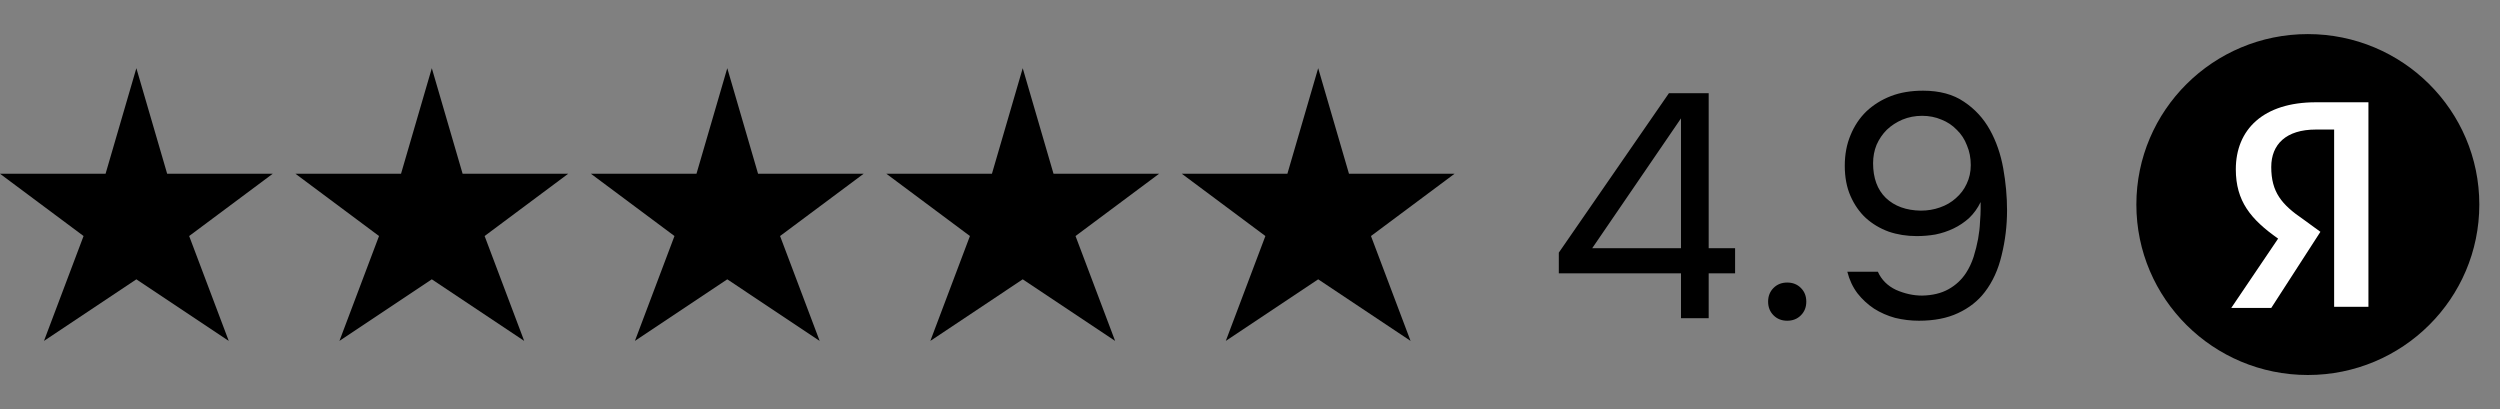
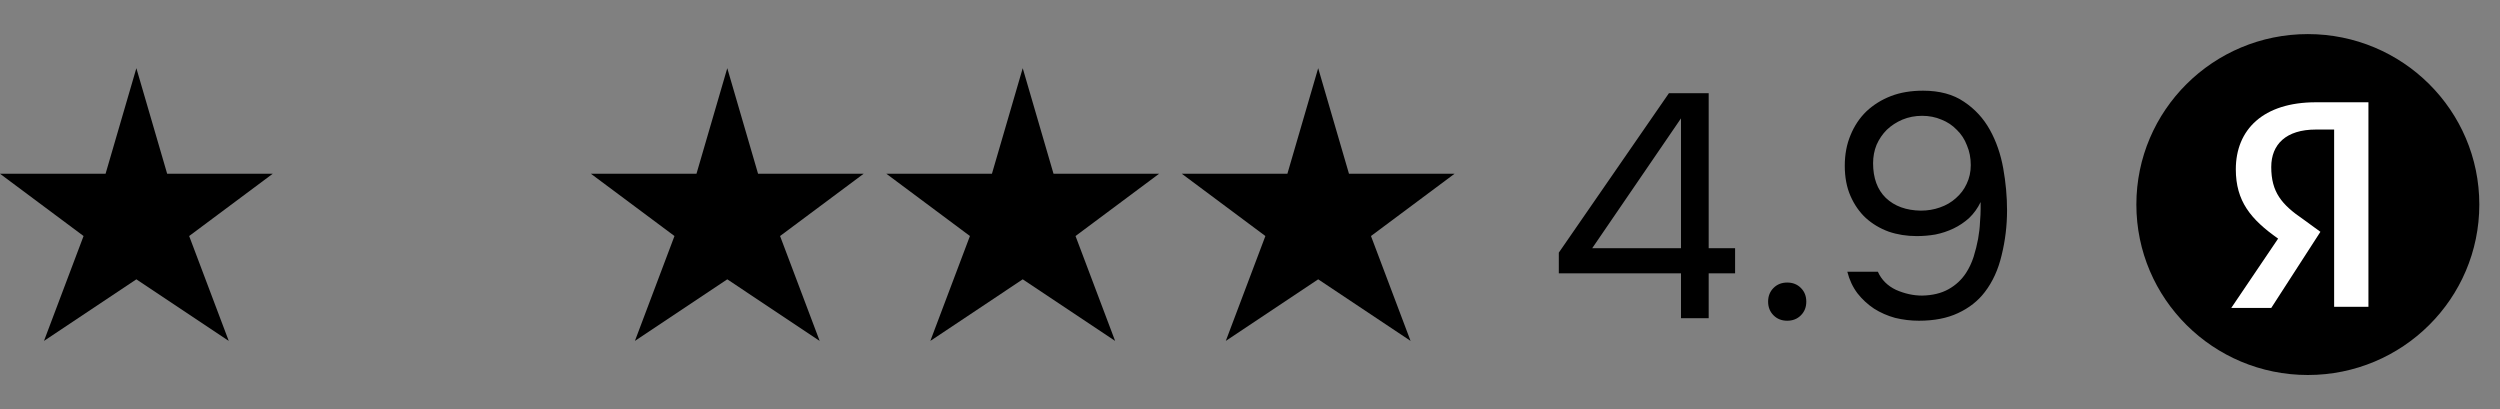
<svg xmlns="http://www.w3.org/2000/svg" width="110" height="18" viewBox="0 0 110 18" fill="none">
  <rect x="0" y="0" width="110" height="18" fill="#808080" stroke="none" />
  <path fill-rule="evenodd" clip-rule="evenodd" d="M6 3L7.355 7.645H12L8.323 10.385L10.065 15L6 12.29L1.935 15L3.677 10.385L0 7.645H4.645L6 3Z" fill="black" />
-   <path fill-rule="evenodd" clip-rule="evenodd" d="M19 3L20.355 7.645H25L21.323 10.385L23.064 15L19 12.29L14.935 15L16.677 10.385L13 7.645H17.645L19 3Z" fill="black" />
  <path fill-rule="evenodd" clip-rule="evenodd" d="M32 3L33.355 7.645H38L34.323 10.385L36.065 15L32 12.29L27.936 15L29.677 10.385L26 7.645H30.645L32 3Z" fill="black" />
  <path fill-rule="evenodd" clip-rule="evenodd" d="M45 3L46.355 7.645H51L47.323 10.385L49.065 15L45 12.29L40.935 15L42.677 10.385L39 7.645H43.645L45 3Z" fill="black" />
  <path fill-rule="evenodd" clip-rule="evenodd" d="M58 3L59.355 7.645H64L60.323 10.385L62.065 15L58 12.29L53.935 15L55.677 10.385L52 7.645H56.645L58 3Z" fill="black" />
  <path d="M75.182 4.102V10.92H76.344V12.026H75.182V14H73.964V12.026H68.588V11.116L73.432 4.102H75.182ZM70.058 10.92H73.964V5.208L70.058 10.92ZM78.637 12.432C78.88 12.432 79.081 12.511 79.239 12.67C79.398 12.829 79.477 13.029 79.477 13.272C79.477 13.515 79.398 13.715 79.239 13.874C79.081 14.033 78.88 14.112 78.637 14.112C78.395 14.112 78.194 14.033 78.035 13.874C77.877 13.715 77.797 13.515 77.797 13.272C77.797 13.029 77.877 12.829 78.035 12.67C78.194 12.511 78.395 12.432 78.637 12.432ZM87.148 8.89C87.017 9.161 86.849 9.394 86.644 9.59C86.439 9.777 86.21 9.931 85.958 10.052C85.706 10.173 85.44 10.262 85.16 10.318C84.889 10.365 84.614 10.388 84.334 10.388C83.895 10.388 83.485 10.323 83.102 10.192C82.719 10.052 82.383 9.851 82.094 9.59C81.814 9.329 81.59 9.007 81.422 8.624C81.254 8.241 81.17 7.798 81.17 7.294C81.17 6.799 81.254 6.351 81.422 5.95C81.59 5.539 81.823 5.189 82.122 4.9C82.43 4.611 82.789 4.387 83.2 4.228C83.611 4.069 84.082 3.99 84.614 3.99C85.342 3.99 85.944 4.153 86.42 4.48C86.896 4.797 87.274 5.208 87.554 5.712C87.834 6.216 88.03 6.781 88.142 7.406C88.254 8.031 88.31 8.647 88.31 9.254C88.31 9.926 88.231 10.584 88.072 11.228C87.923 11.863 87.675 12.404 87.33 12.852C87.031 13.244 86.639 13.552 86.154 13.776C85.678 14 85.104 14.112 84.432 14.112C84.077 14.112 83.727 14.07 83.382 13.986C83.046 13.893 82.738 13.757 82.458 13.58C82.178 13.393 81.935 13.169 81.73 12.908C81.525 12.637 81.375 12.32 81.282 11.956H82.626C82.785 12.311 83.051 12.577 83.424 12.754C83.807 12.922 84.189 13.006 84.572 13.006C85.029 12.997 85.417 12.903 85.734 12.726C86.051 12.549 86.308 12.311 86.504 12.012C86.644 11.797 86.756 11.559 86.84 11.298C86.924 11.027 86.989 10.766 87.036 10.514C87.083 10.253 87.111 10.005 87.12 9.772C87.139 9.539 87.148 9.347 87.148 9.198V8.89ZM82.416 7.182C82.416 7.835 82.603 8.344 82.976 8.708C83.359 9.072 83.872 9.259 84.516 9.268C84.815 9.268 85.095 9.221 85.356 9.128C85.627 9.035 85.86 8.899 86.056 8.722C86.261 8.545 86.42 8.335 86.532 8.092C86.653 7.84 86.714 7.565 86.714 7.266C86.714 6.949 86.658 6.659 86.546 6.398C86.443 6.127 86.294 5.899 86.098 5.712C85.911 5.516 85.687 5.367 85.426 5.264C85.165 5.152 84.88 5.096 84.572 5.096C84.264 5.096 83.975 5.152 83.704 5.264C83.443 5.376 83.214 5.525 83.018 5.712C82.831 5.899 82.682 6.118 82.57 6.37C82.467 6.622 82.416 6.893 82.416 7.182Z" fill="black" />
  <g clip-path="url(#clip0_304_724)">
    <path d="M101.545 16.5C105.712 16.5 109.09 13.143 109.09 9C109.09 4.858 105.712 1.5 101.545 1.5C97.378 1.5 94 4.858 94 9C94 13.143 97.378 16.5 101.545 16.5Z" fill="black" />
    <path d="M102.651 5.7H101.897C100.589 5.7 99.935 6.35 99.935 7.35C99.935 8.45 100.388 9 101.344 9.65L102.098 10.2L99.935 13.55H98.175L100.237 10.499C99.03 9.65 98.376 8.85 98.376 7.45C98.376 5.7 99.583 4.5 101.897 4.5H104.211V13.499H102.702V5.7H102.651Z" fill="white" />
  </g>
  <defs>
    <clipPath id="clip0_304_724">
      <rect width="16" height="16" fill="white" transform="translate(94 1)" />
    </clipPath>
  </defs>
</svg>